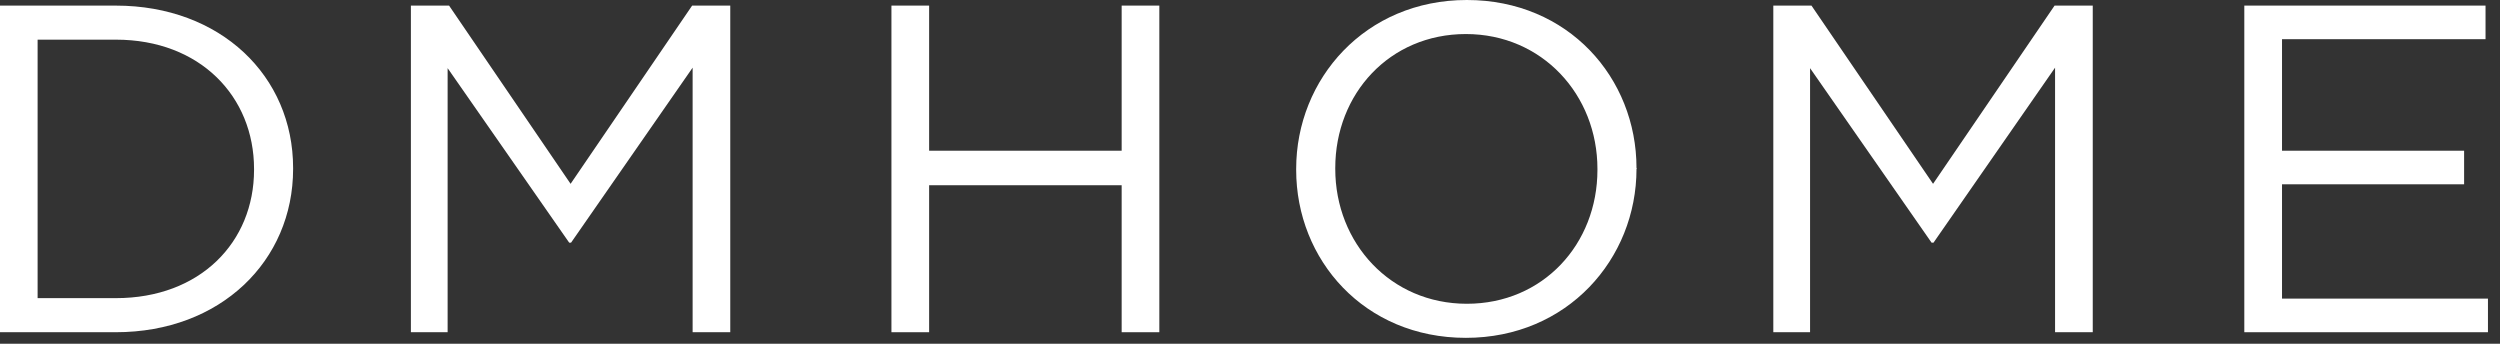
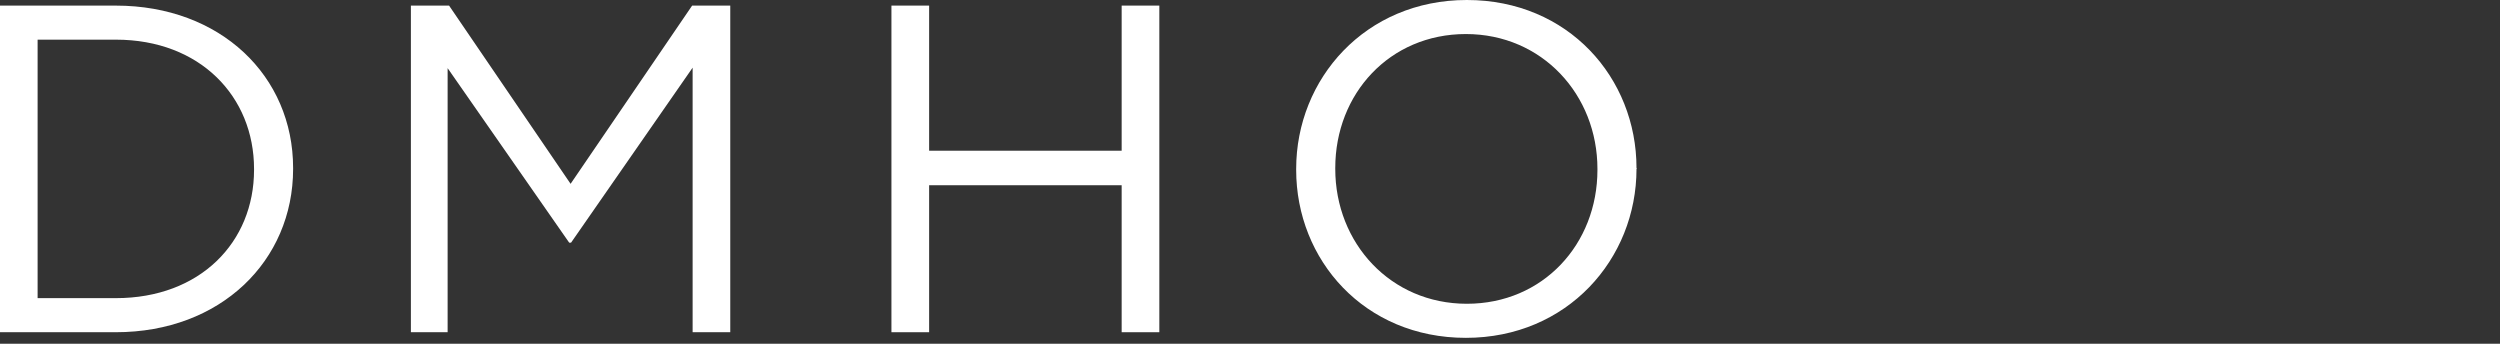
<svg xmlns="http://www.w3.org/2000/svg" width="160px" height="22px" viewBox="0 0 160 22" version="1.1">
  <rect x="0" y="0" width="160" height="22" fill="#333333" stroke="none" />
  <title>logo</title>
  <desc>Created with Sketch.</desc>
  <g id="homepage" stroke="none" stroke-width="1" fill="none" fill-rule="evenodd">
    <g id="Homepage-V1" transform="translate(-100, -100)" fill="#FFFFFF">
      <g id="Header" transform="translate(-1, 0)">
        <g transform="translate(101, 85)" id="logo-white">
          <g transform="translate(0, 15)">
            <g id="Group-3">
              <g id="Group">
                <path d="M104.736,10.81 C104.736,16.572 100.315,21.622 93.816,21.622 C87.317,21.622 82.955,16.634 82.955,10.872 L82.955,10.81 C82.955,5.045 87.379,0 93.878,0 C100.375,0 104.736,4.989 104.736,10.751 C104.768,10.78 104.768,10.78 104.736,10.81 Z M85.457,10.81 C85.457,15.558 88.996,19.441 93.878,19.441 C98.759,19.441 102.236,15.617 102.236,10.872 L102.236,10.81 C102.236,6.063 98.698,2.179 93.816,2.179 C88.934,2.179 85.457,6.001 85.457,10.751 L85.457,10.81 Z" id="Combined-Shape" />
                <polygon id="Path" points="71.786 9.646 59.464 9.646 59.464 0.358 57.052 0.358 57.052 21.262 59.464 21.262 59.464 11.855 71.786 11.855 71.786 21.262 74.197 21.262 74.197 0.358 71.786 0.358" />
-                 <polygon id="Path" points="146.049 19.111 146.049 11.795 157.703 11.795 157.703 9.646 146.049 9.646 146.049 2.508 159.074 2.508 159.074 0.358 143.636 0.358 143.636 21.262 159.229 21.262 159.229 19.111" />
-                 <polygon id="Path" points="115.844 4.362 123.62 15.53 123.745 15.53 131.524 4.331 131.524 21.262 133.936 21.262 133.936 0.358 131.493 0.358 123.715 11.765 115.934 0.358 113.492 0.358 113.492 21.262 115.844 21.262" />
                <path d="M7.411,0.359 C14.121,0.359 18.759,4.867 18.759,10.752 L18.759,10.81 C18.759,16.695 14.121,21.262 7.411,21.262 L-4.44444444e-05,21.262 L-4.44444444e-05,0.359 L7.411,0.359 Z M16.259,10.87 L16.259,10.81 C16.259,6.182 12.811,2.538 7.411,2.538 L2.407,2.538 L2.407,19.081 L7.411,19.081 C12.811,19.081 16.259,15.5 16.259,10.87 Z" id="Combined-Shape" />
                <polygon id="Path" points="28.648 4.362 36.428 15.53 36.548 15.53 44.328 4.331 44.328 21.262 46.737 21.262 46.737 0.358 44.297 0.358 36.518 11.765 28.74 0.358 26.297 0.358 26.297 21.262 28.648 21.262" />
              </g>
            </g>
          </g>
        </g>
      </g>
    </g>
  </g>
</svg>